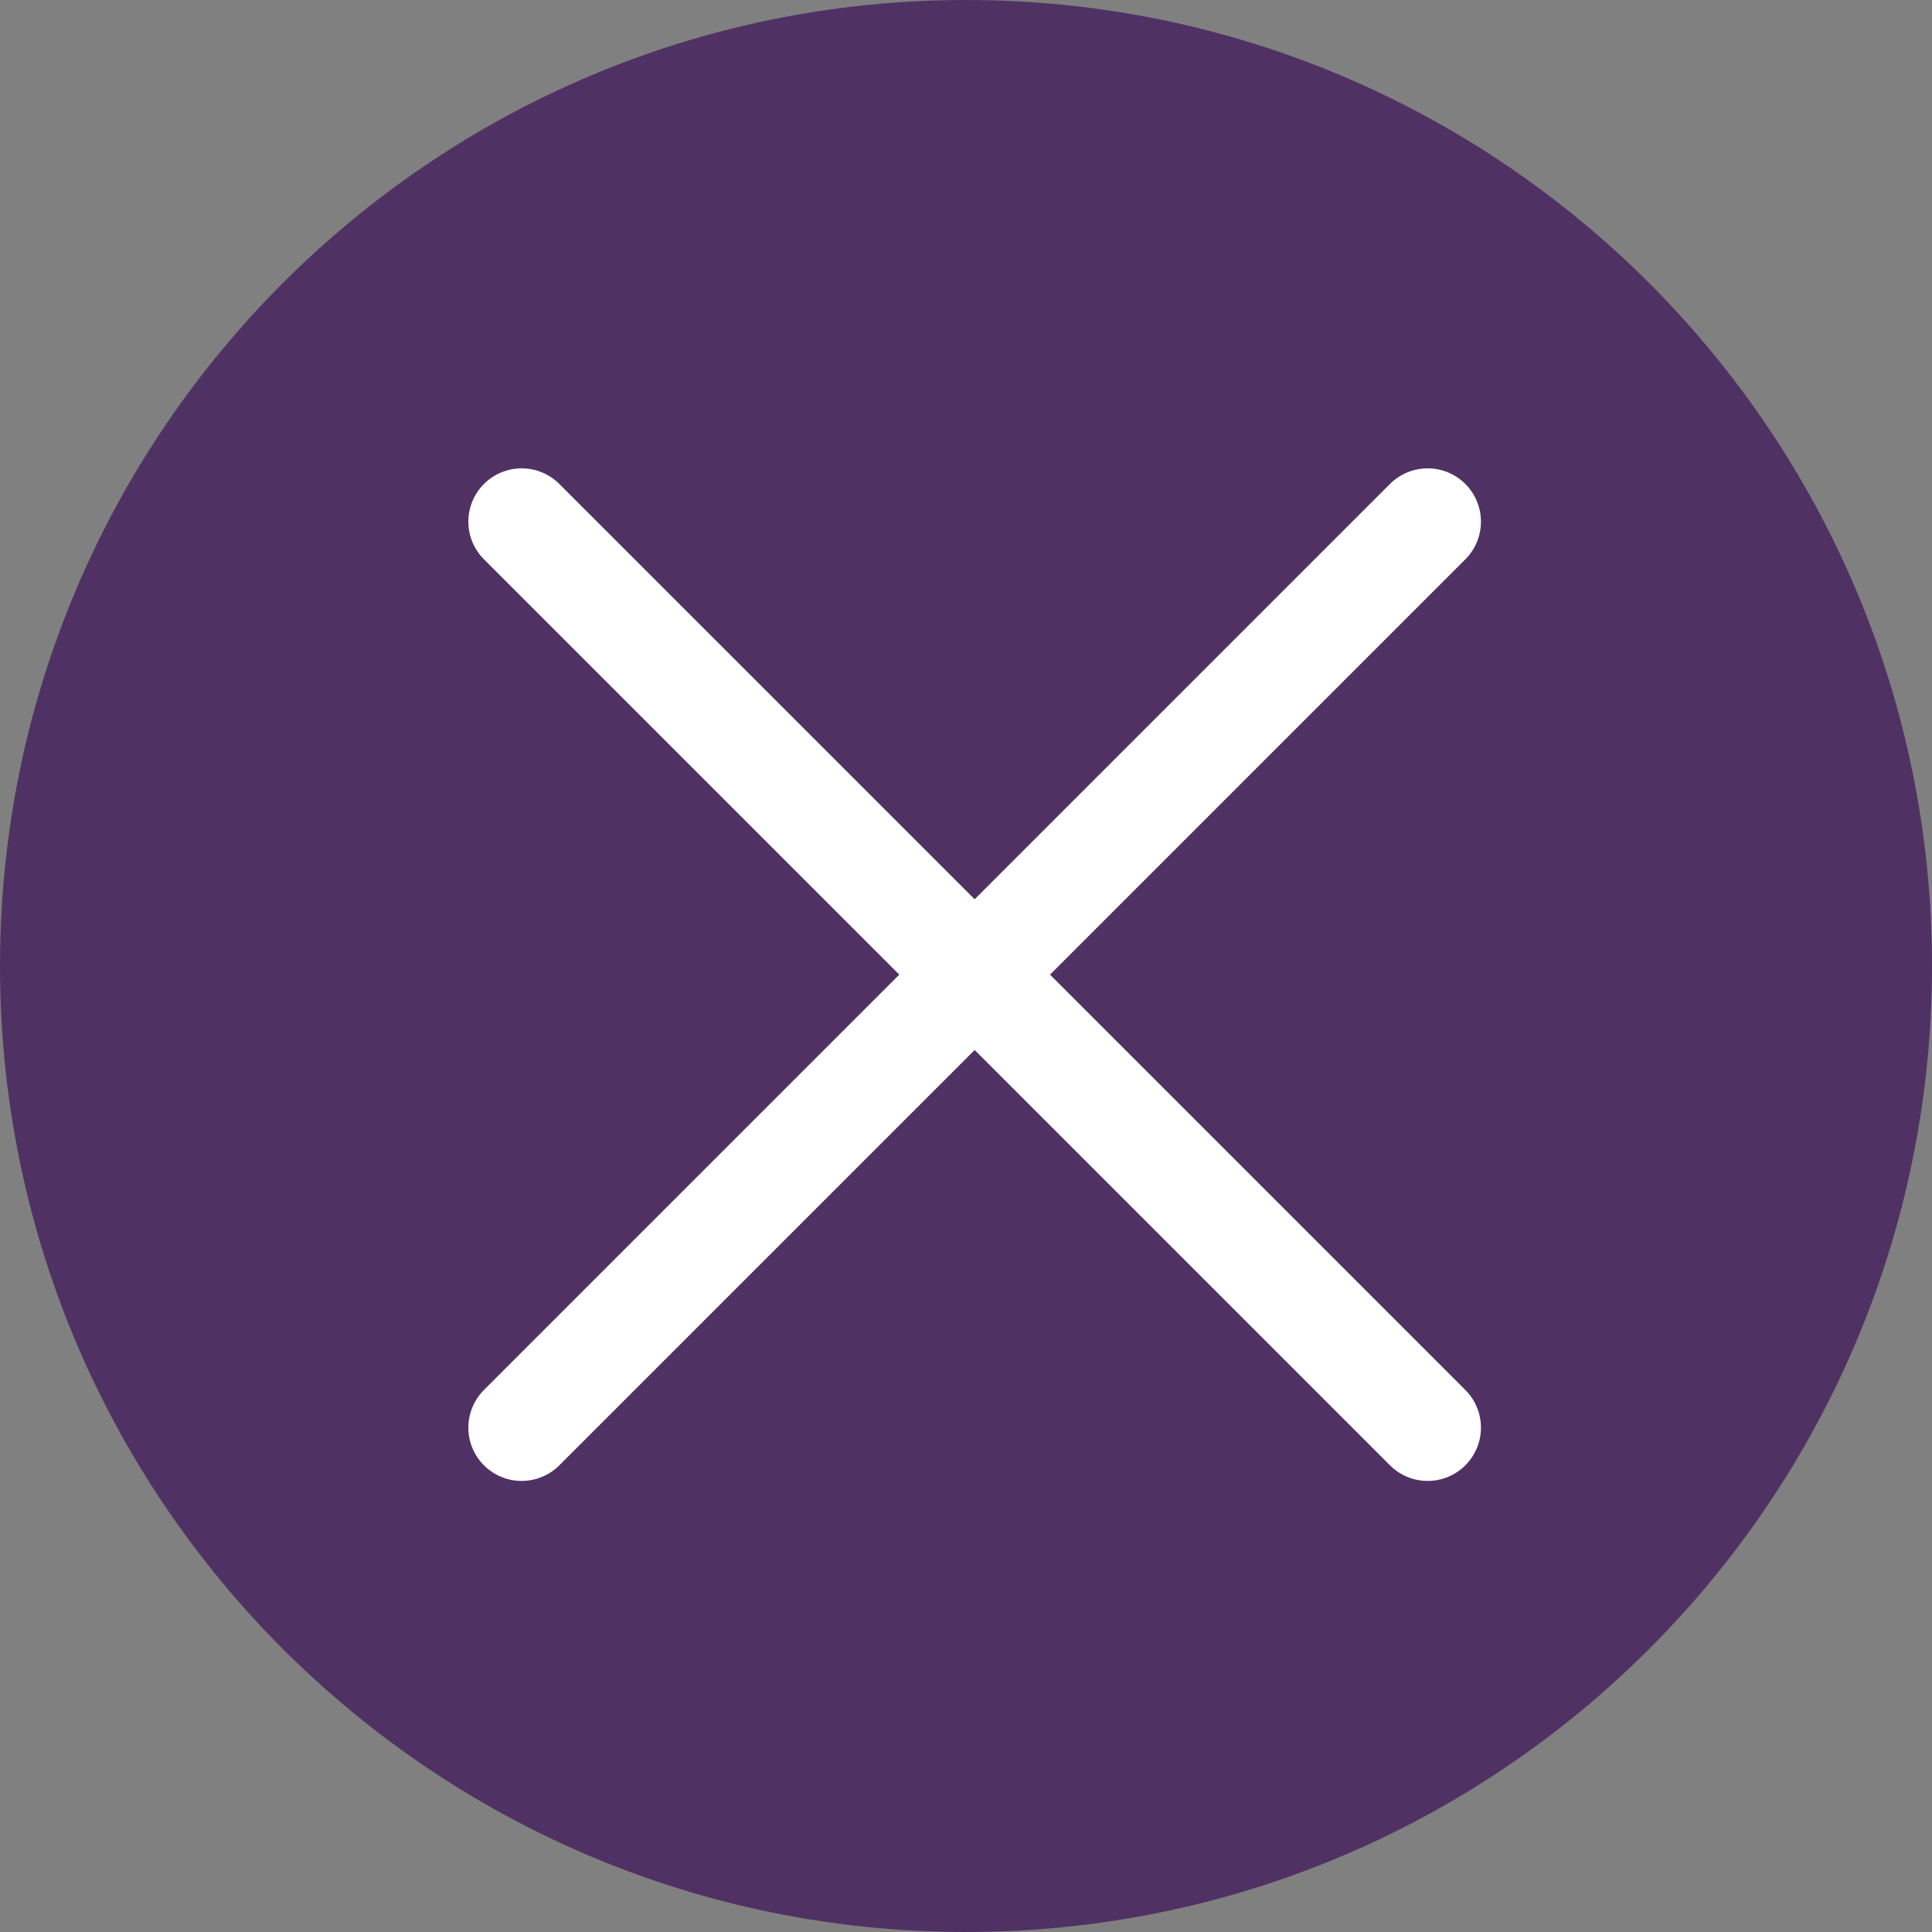
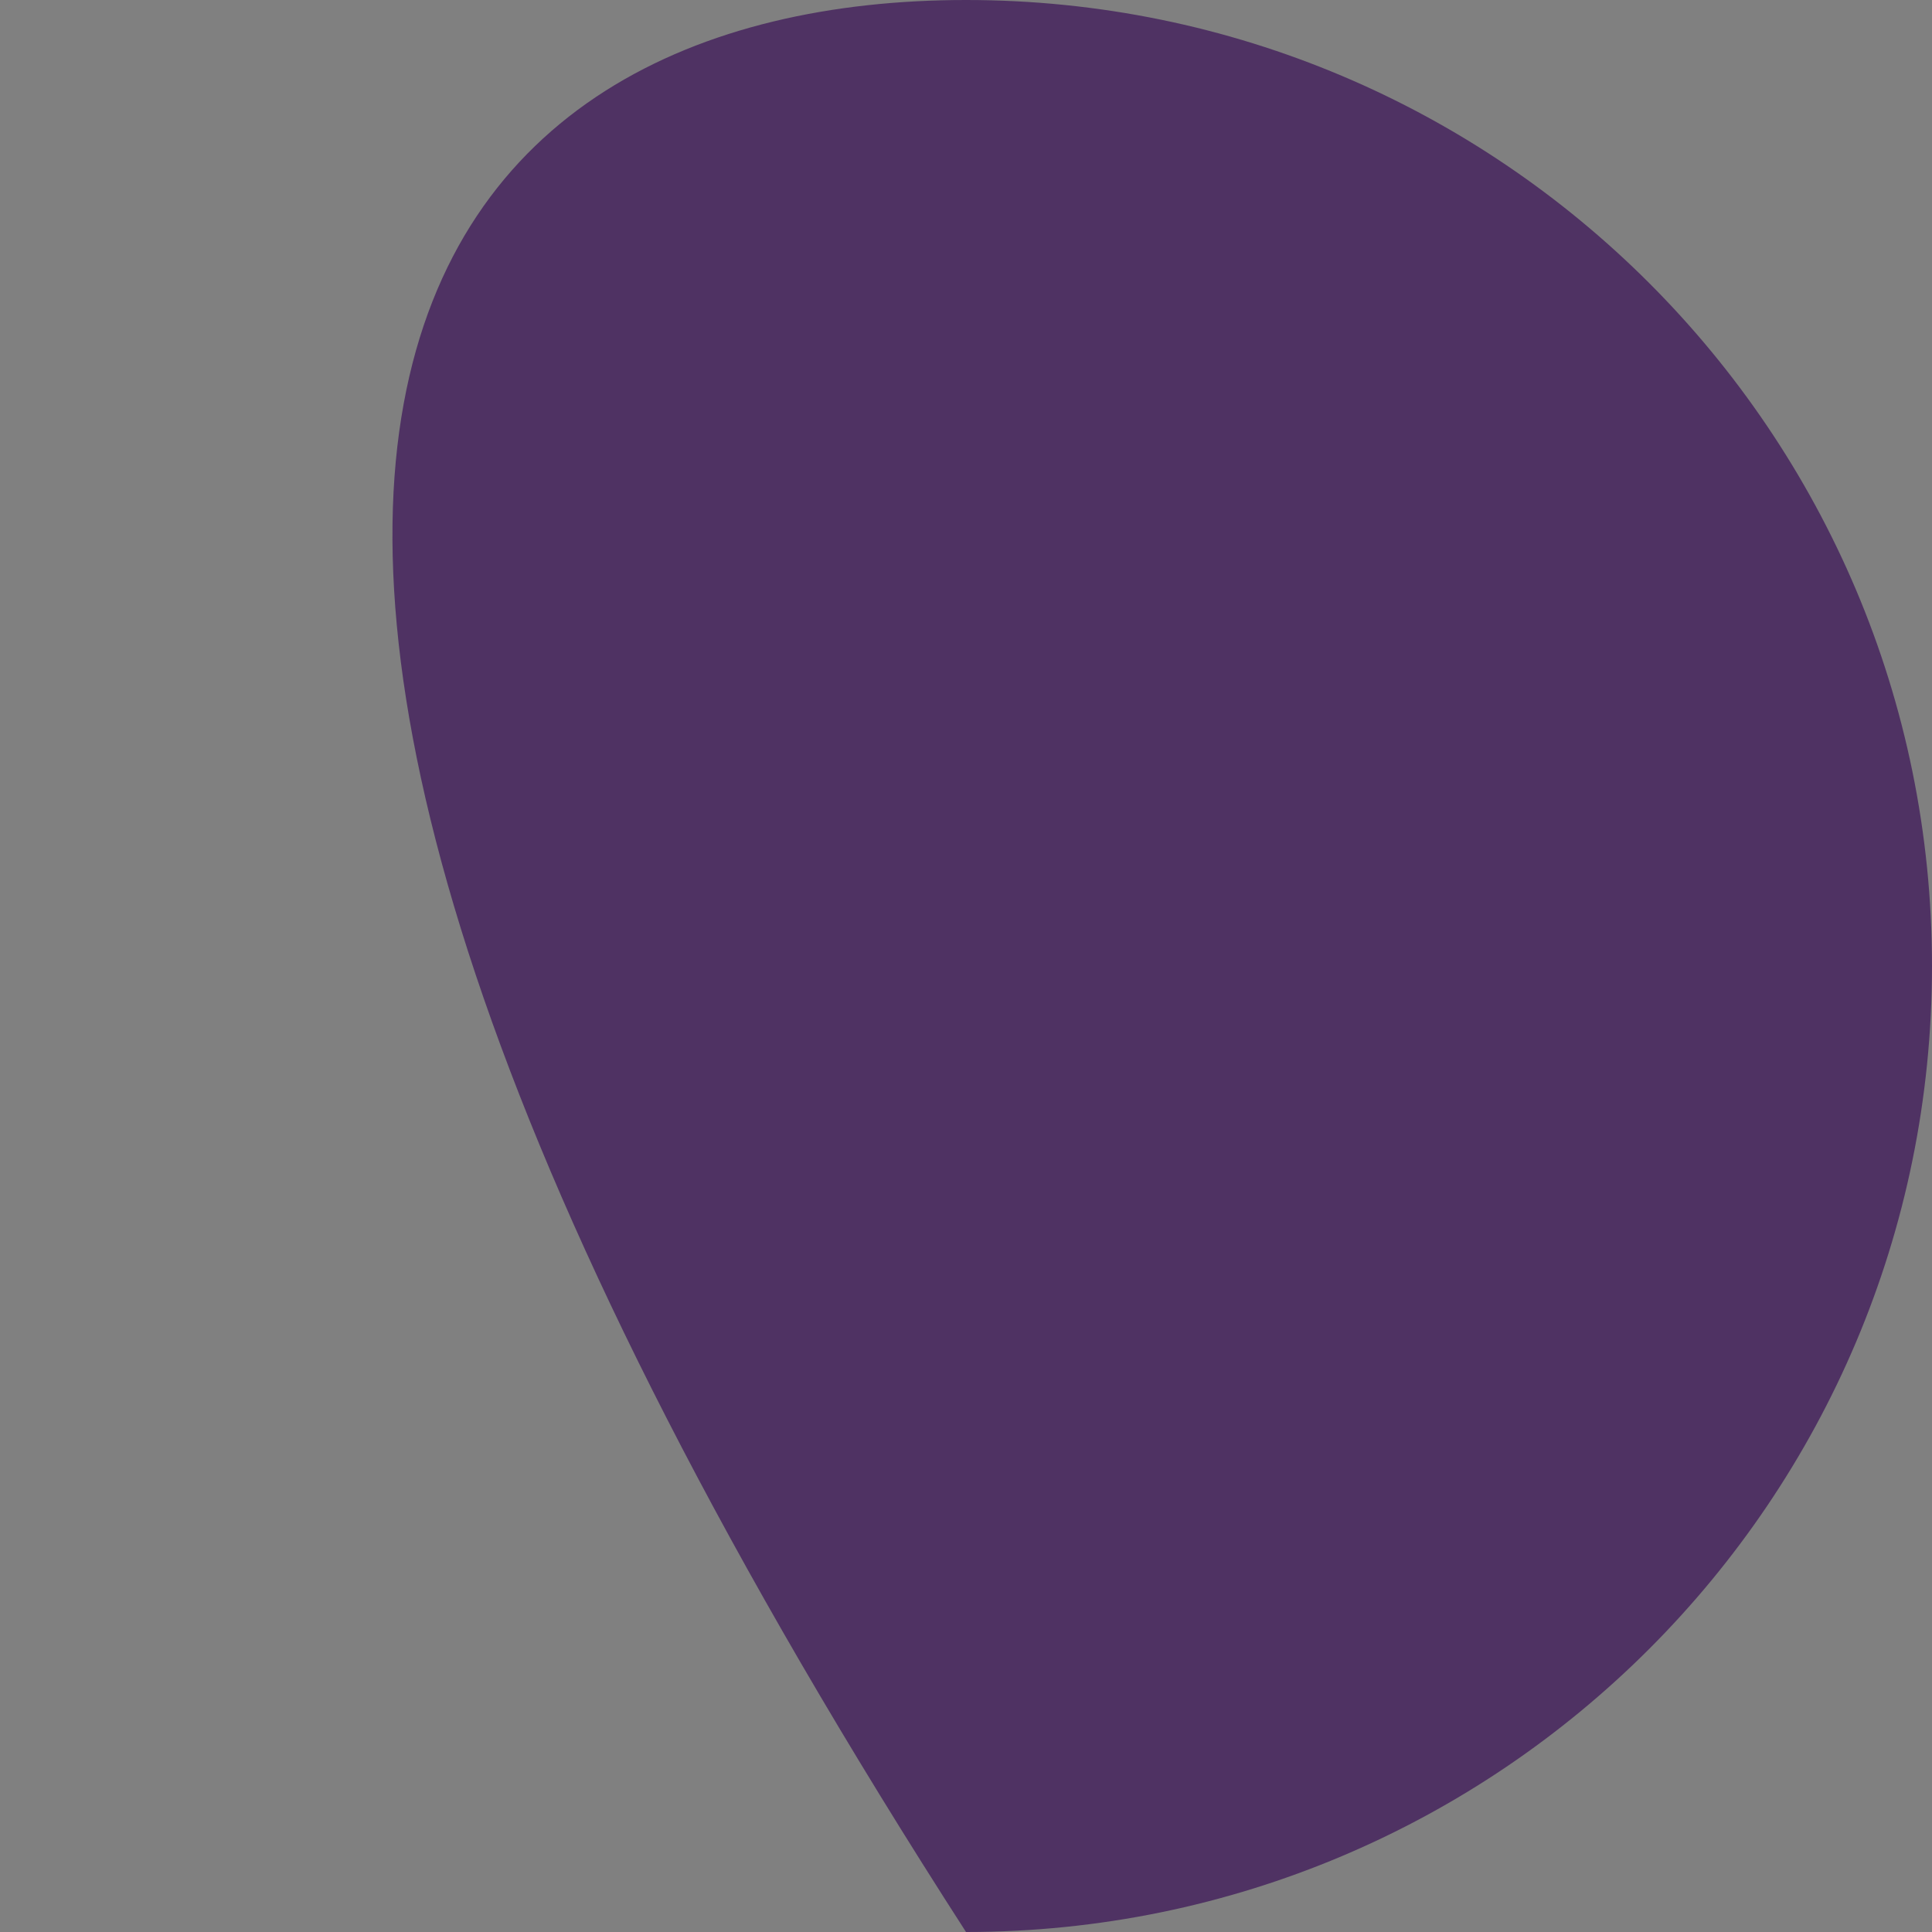
<svg xmlns="http://www.w3.org/2000/svg" width="100" height="100" viewBox="0 0 100 100" fill="none">
  <rect x="0" y="0" width="100" height="100" fill="#808080" stroke="none" />
-   <path d="M100 49.999C100 77.614 77.614 100 50.001 100C22.386 100 0 77.614 0 49.999C0 22.386 22.386 0 50.001 0C77.614 0 100 22.386 100 49.999Z" fill="#4F3263" />
-   <path d="M73.895 73.894L27 27M27 73.894L73.895 27" stroke="white" stroke-width="5.517" stroke-miterlimit="10" stroke-linecap="round" />
+   <path d="M100 49.999C100 77.614 77.614 100 50.001 100C0 22.386 22.386 0 50.001 0C77.614 0 100 22.386 100 49.999Z" fill="#4F3263" />
</svg>